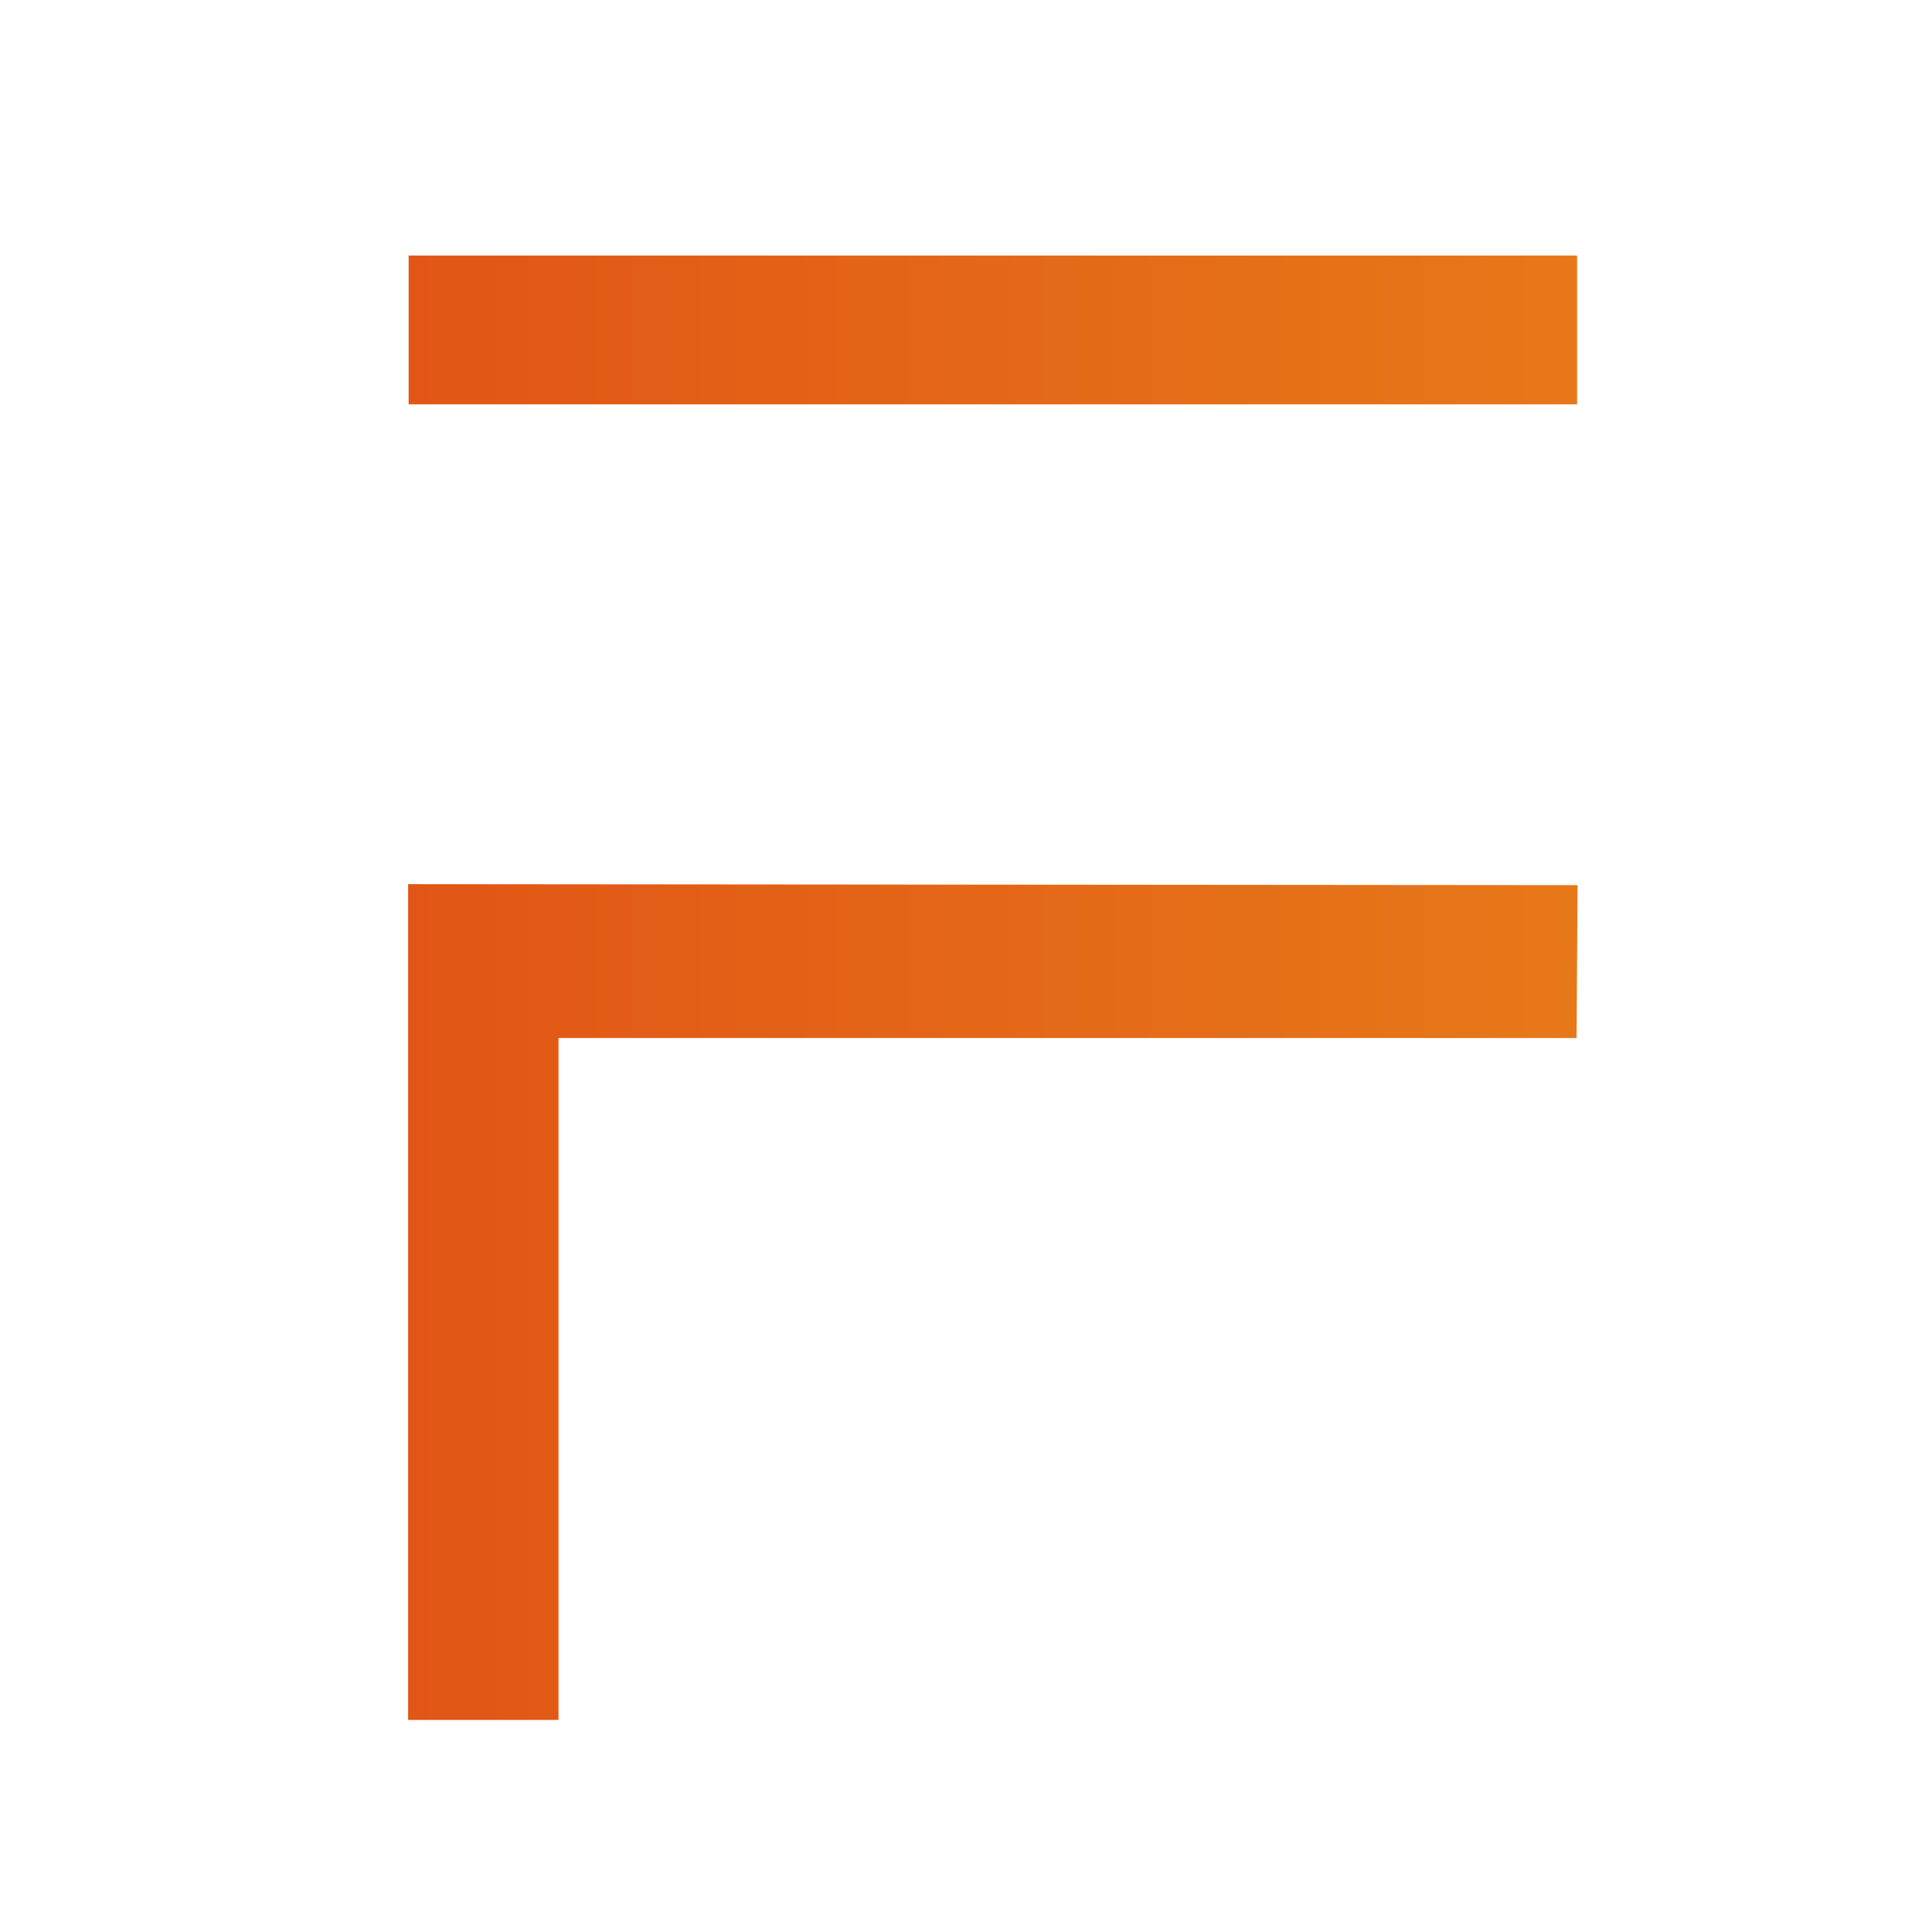
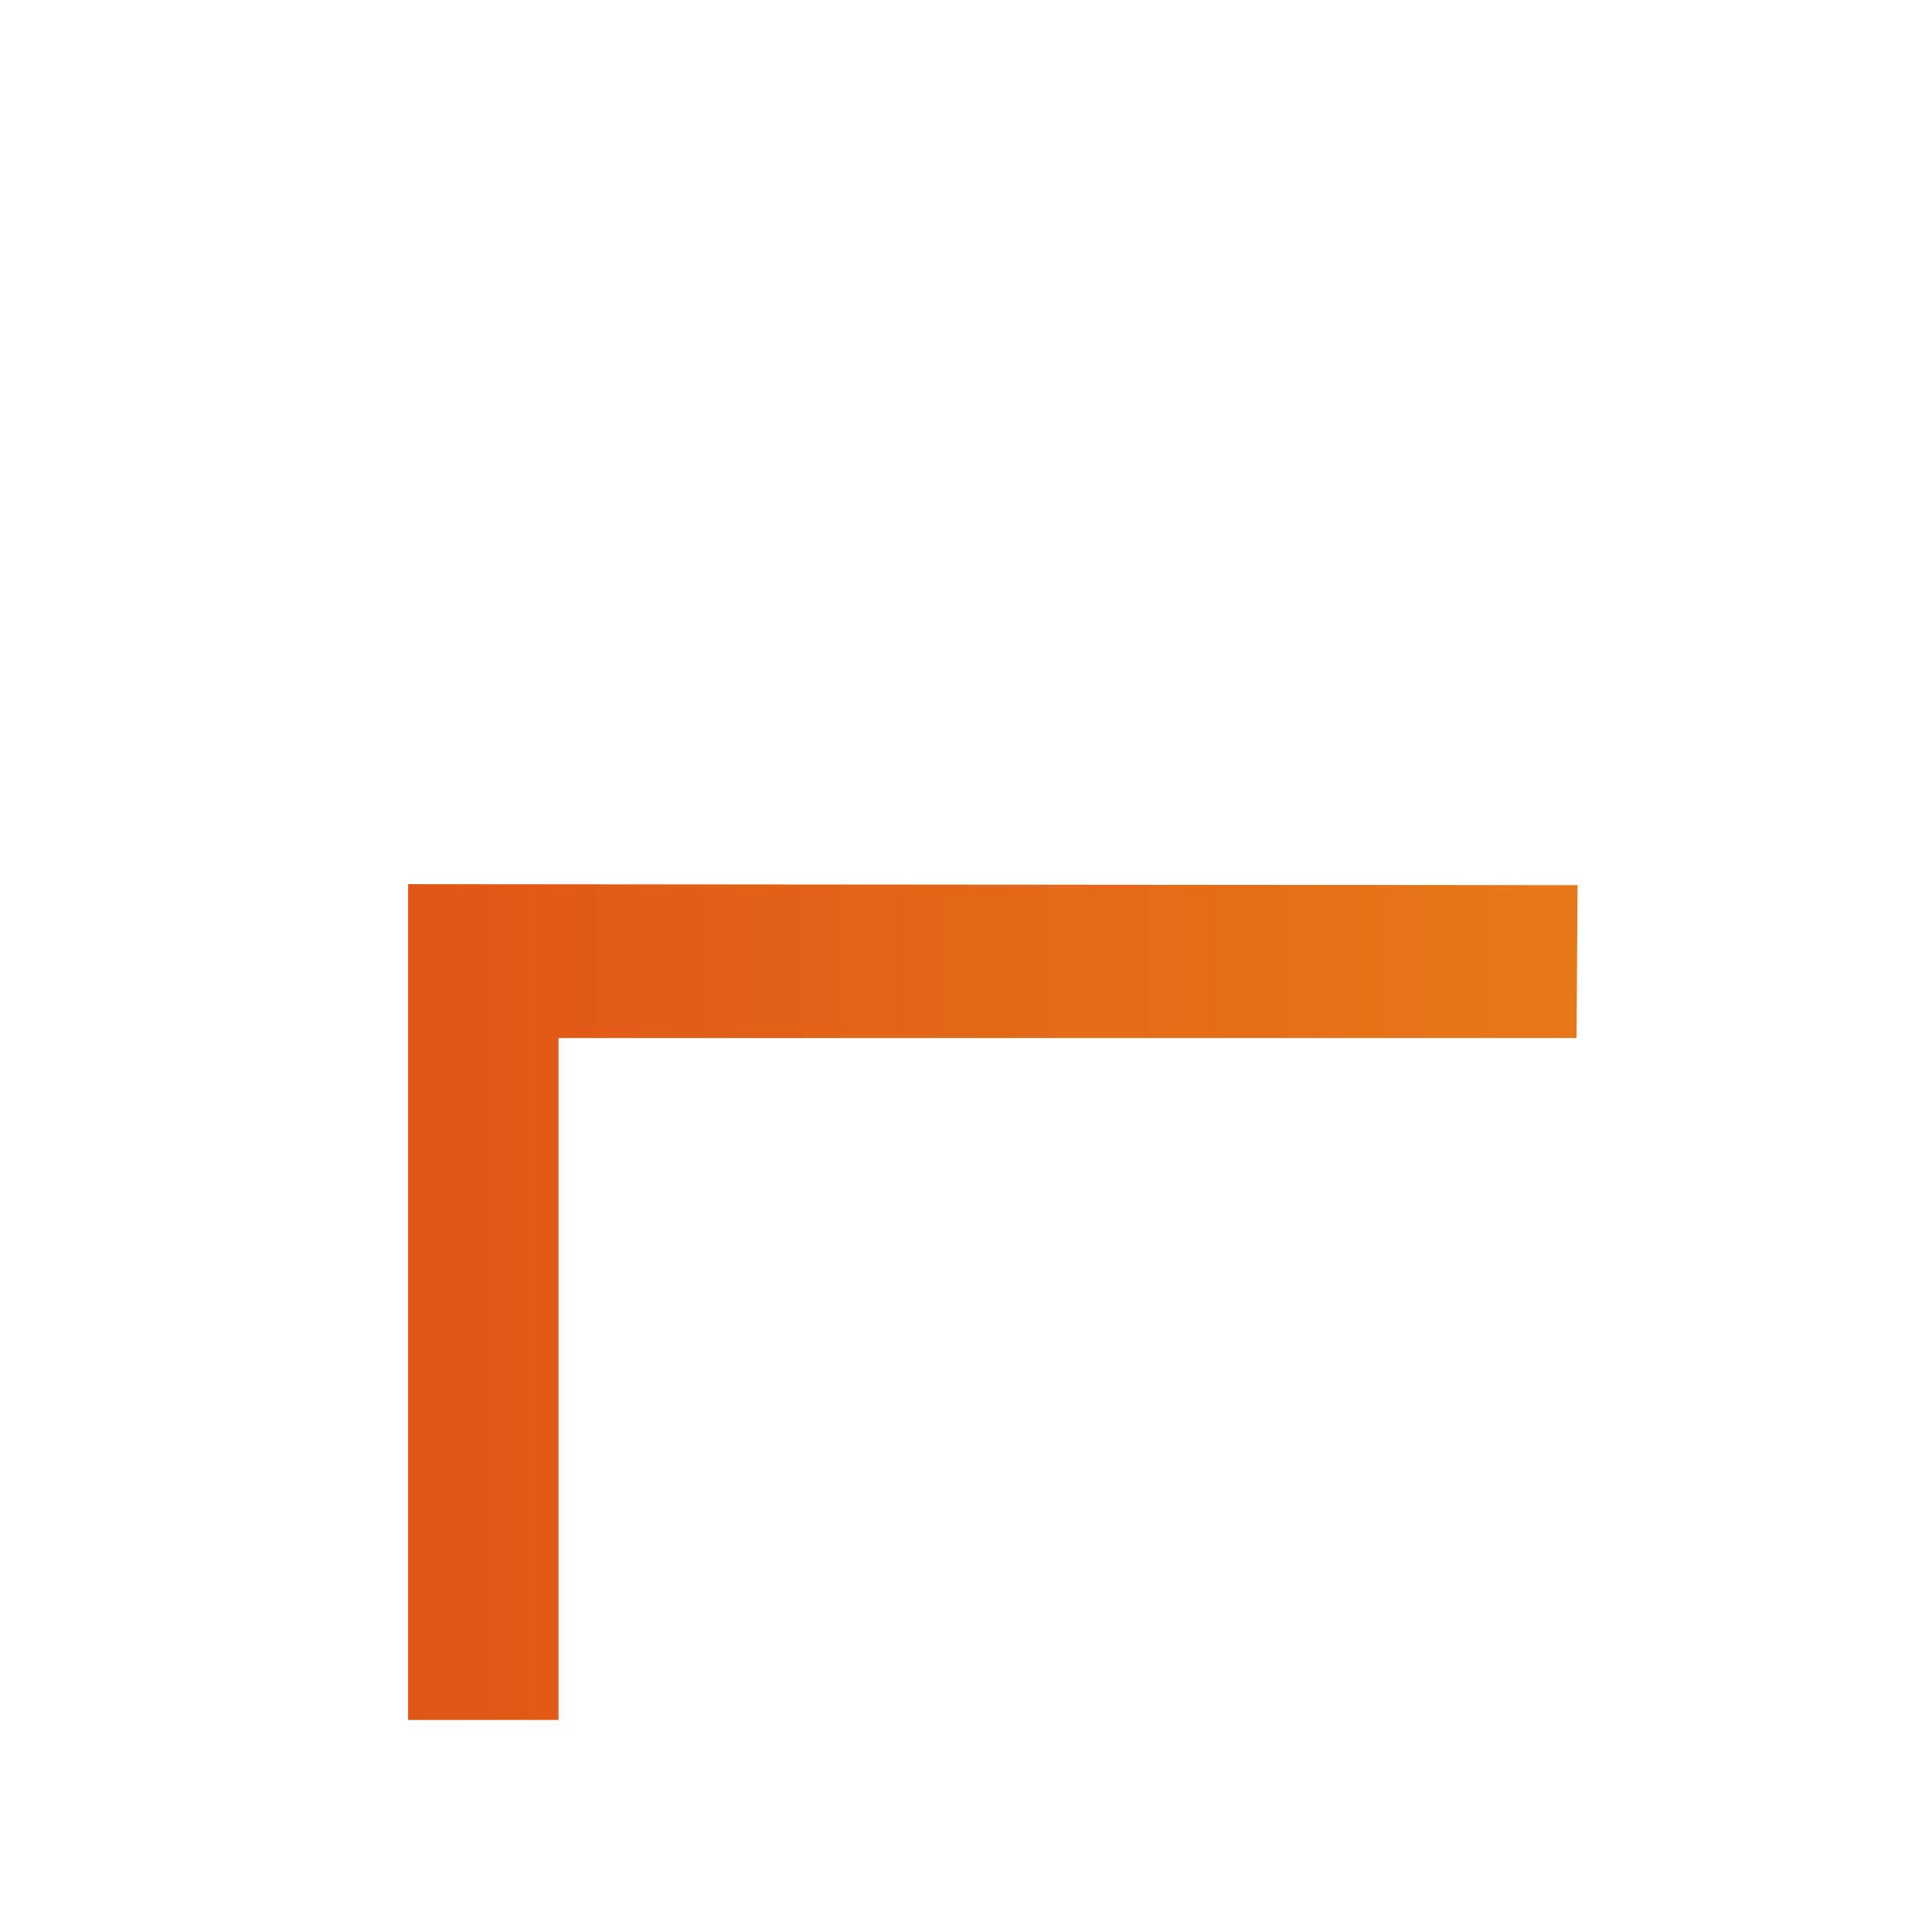
<svg xmlns="http://www.w3.org/2000/svg" xmlns:ns1="http://www.inkscape.org/namespaces/inkscape" xmlns:ns2="http://sodipodi.sourceforge.net/DTD/sodipodi-0.dtd" xmlns:xlink="http://www.w3.org/1999/xlink" width="32" height="32" viewBox="0 0 8.467 8.467" version="1.1" id="svg1" ns1:version="1.3.2 (091e20ef0f, 2023-11-25)" ns2:docname="faviconV2.svg" ns1:export-filename="FIXIMER_FAVICON-96x96.png" ns1:export-xdpi="288" ns1:export-ydpi="288">
  <ns2:namedview id="namedview1" pagecolor="#ffffff" bordercolor="#000000" borderopacity="0.25" ns1:showpageshadow="2" ns1:pageopacity="0.0" ns1:pagecheckerboard="0" ns1:deskcolor="#d1d1d1" ns1:document-units="mm" ns1:zoom="12.129854" ns1:cx="19.456129" ns1:cy="8.1616811" ns1:window-width="1920" ns1:window-height="1020" ns1:window-x="0" ns1:window-y="0" ns1:window-maximized="1" ns1:current-layer="g1">
    <ns2:guide position="0.85,4.833" orientation="3.364,0" id="guide3" ns1:locked="false" />
    <ns2:guide position="0.85,3.943" orientation="0,25.561" id="guide4" ns1:locked="false" />
    <ns2:guide position="7.614,3.943" orientation="-3.364,0" id="guide5" ns1:locked="false" />
    <ns2:guide position="7.614,4.833" orientation="0,-25.561" id="guide6" ns1:locked="false" />
    <ns2:guide position="0.85,4.833" orientation="18.277,0" id="guide7" ns1:locked="false" />
    <ns2:guide position="0.85,-0.003" orientation="0,3.289" id="guide8" ns1:locked="false" />
    <ns2:guide position="1.721,-0.003" orientation="-18.277,0" id="guide9" ns1:locked="false" />
    <ns2:guide position="1.721,4.833" orientation="0,-3.289" id="guide10" ns1:locked="false" />
  </ns2:namedview>
  <defs id="defs1">
    <linearGradient ns1:collect="always" xlink:href="#linearGradient19" id="linearGradient22" x1="68.354" y1="84.518" x2="95.52" y2="84.518" gradientUnits="userSpaceOnUse" gradientTransform="translate(-78.396,-81.994)" />
    <linearGradient id="linearGradient19" ns1:collect="always" ns1:label="ORANGE">
      <stop style="stop-color:#e15616;stop-opacity:1;" offset="0" id="stop19" />
      <stop style="stop-color:#e77819;stop-opacity:1;" offset="1" id="stop20" />
    </linearGradient>
    <linearGradient ns1:collect="always" xlink:href="#linearGradient19" id="linearGradient24" x1="68.342" y1="107.12" x2="95.532" y2="107.12" gradientUnits="userSpaceOnUse" gradientTransform="translate(-78.396,-81.994)" />
  </defs>
  <g ns1:label="Layer 1" ns1:groupmode="layer" id="layer1">
    <g id="g1" transform="matrix(0.249,0,0,0.249,3.352,-0.2)">
      <g id="g2" transform="matrix(0.757,0,0,0.757,1.332,4.7)">
-         <rect style="fill:url(#linearGradient22);stroke-width:1;stroke-linecap:round;stroke-dashoffset:5.031" id="rect1" width="27.167" height="3.46" x="-10.042" y="0.794" />
        <path style="fill:url(#linearGradient24);stroke-width:1;stroke-linecap:round;stroke-dashoffset:5.031" d="M -6.557,34.842 H -10.054 V 15.409 l 27.19,0.023 -0.023,3.555 -23.67,-8.51e-4 z" id="path1" ns2:nodetypes="ccccccc" />
      </g>
    </g>
  </g>
</svg>